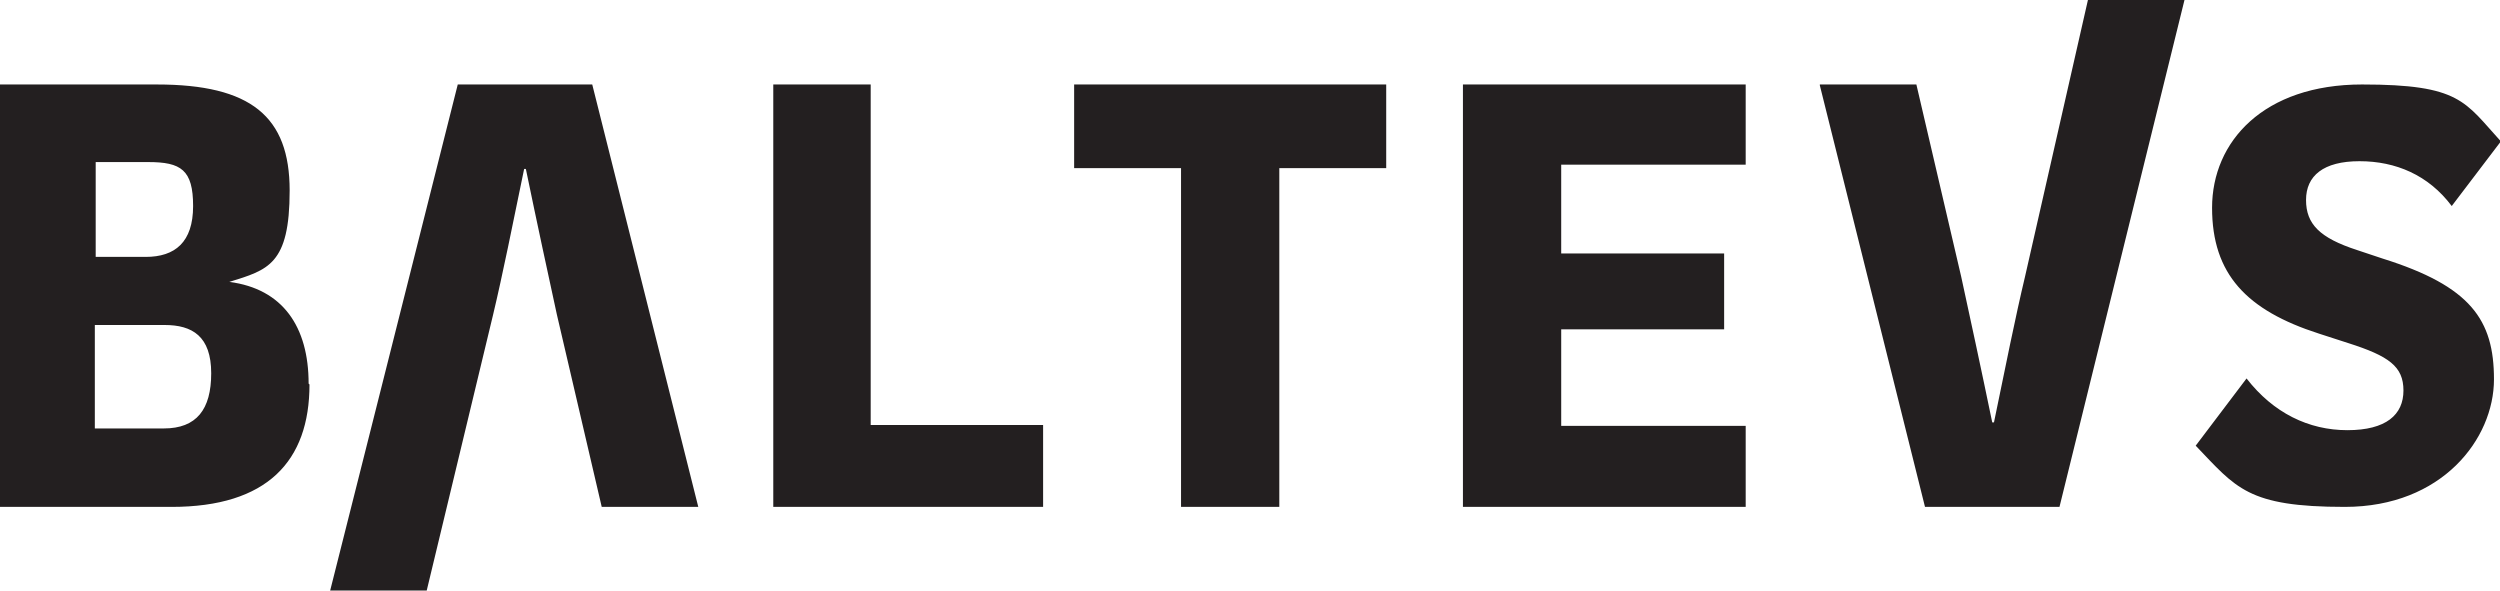
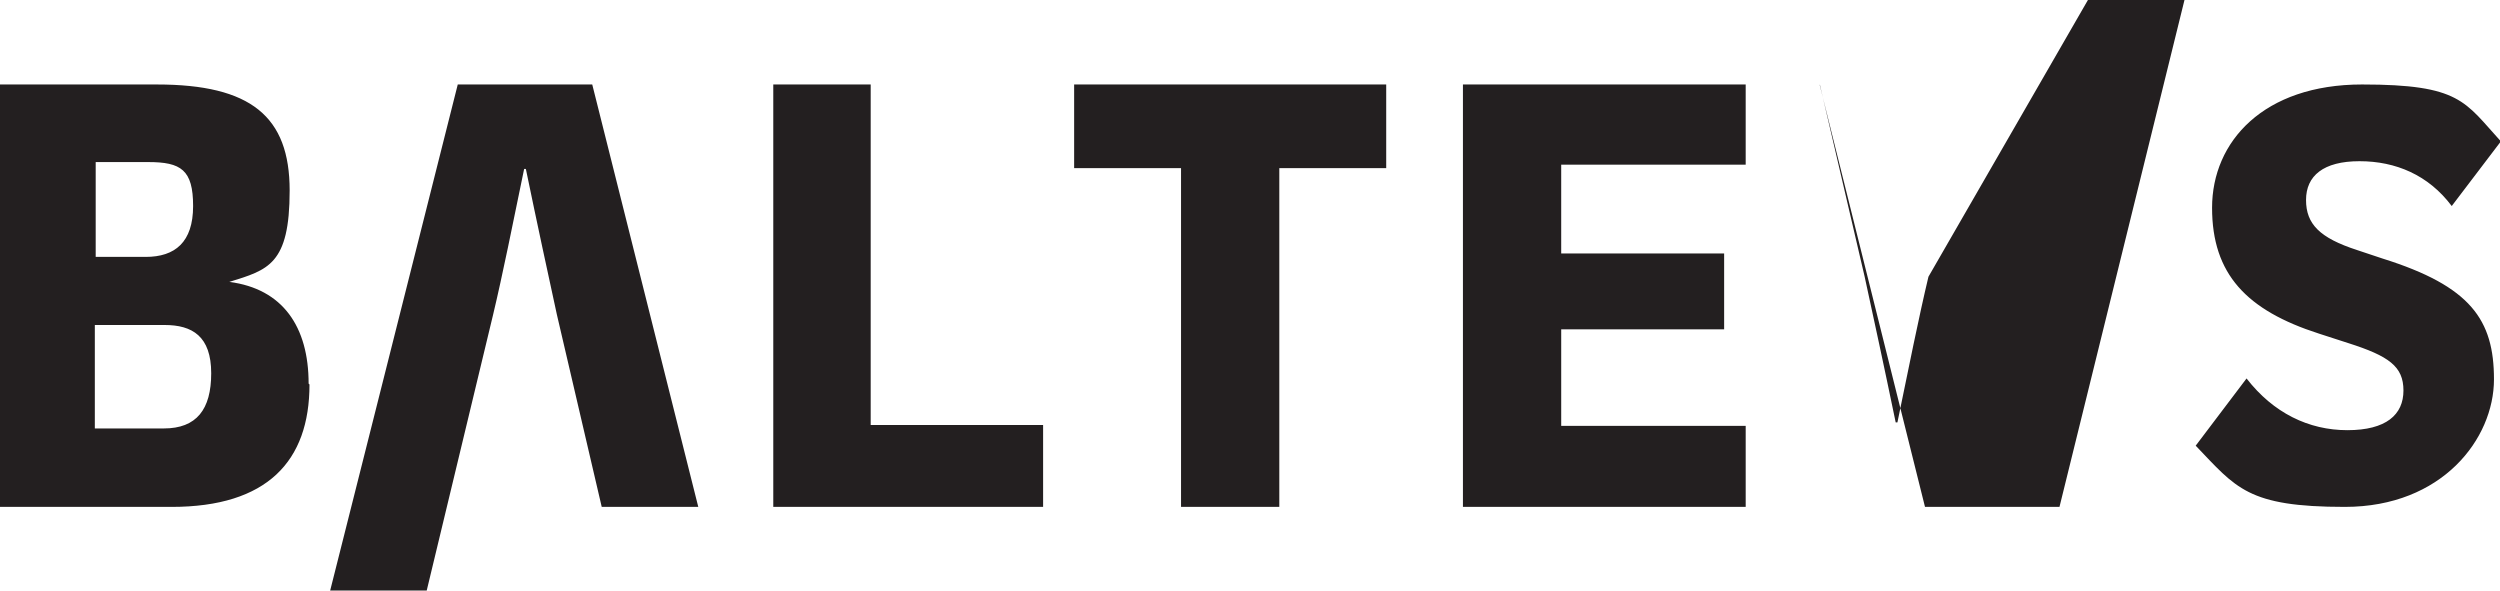
<svg xmlns="http://www.w3.org/2000/svg" height="68.5" width="290" id="prefix__uuid-72de47e0-dd17-47a9-ad80-f224b9e02fc4">
  <defs>
    <style>.prefix__uuid-db02105c-ec89-473d-ad45-0ede1f34d80e{fill:#231f20;stroke-width:0}</style>
  </defs>
  <g id="prefix__uuid-5c68f048-5ccc-4bea-9807-089079cb4571">
-     <path d="M35.9 44.6c0 8.9-4.9 14.2-16 14.2H0v-49h18.2c10.9 0 15.4 3.7 15.4 12.3s-2.5 9.2-7 10.6c6.2.8 9.2 5.2 9.2 11.8zM11.1 29.8h5.8c3.4 0 5.5-1.7 5.5-5.9s-1.4-5.1-5.2-5.1h-6.1v11zm13.4 13.5c0-4.3-2.2-5.6-5.4-5.6H11v12h8c3.8 0 5.5-2.2 5.5-6.4zM89.7 9.8H101v39.5h20v9.5H89.7v-49zM160.8 19.5h-12.4v39.3H137V19.5h-12.4V9.8h36.2v9.7zM169.7 9.8h32.8v9.3h-21.4v10.3H200v8.8h-18.9v11.2h21.4v9.4h-32.8v-49zM211.1 9.8h11.2l5.2 22.3c1 4.6 2.3 10.6 3.6 16.9h.2c1.3-6.3 2.5-12.3 3.6-16.9L242.2 0h11.2l-14.5 58.8h-15.6L211.1 9.9zM254.7 51.7l5.9-7.8c3.1 4 7.2 6 11.7 6s6.5-1.8 6.5-4.6-1.7-4-6.4-5.5l-3.4-1.1c-8.4-2.7-12.4-6.9-12.4-14.6s6-14.3 17.4-14.3 11.9 2 16.1 6.6l-5.7 7.5c-2.7-3.6-6.5-5.2-10.7-5.2s-6.2 1.7-6.2 4.5 1.6 4.4 5.9 5.8l3 1c10.2 3.2 12.9 7.1 12.9 14s-6 14.8-17.3 14.8-12.6-2.2-17.3-7.1zM53.1 9.8h15.6l12.3 49H69.8l-5.2-22.3c-1-4.6-2.3-10.6-3.6-16.9h-.2c-1.3 6.3-2.5 12.3-3.6 16.9l-7.7 32H38.3L53.1 9.8z" class="prefix__uuid-db02105c-ec89-473d-ad45-0ede1f34d80e" />
+     <path d="M35.9 44.6c0 8.9-4.9 14.2-16 14.2H0v-49h18.2c10.9 0 15.4 3.7 15.4 12.3s-2.5 9.2-7 10.6c6.2.8 9.2 5.2 9.2 11.8zM11.1 29.8h5.8c3.4 0 5.5-1.7 5.5-5.9s-1.4-5.1-5.2-5.1h-6.1v11zm13.4 13.5c0-4.3-2.2-5.6-5.4-5.6H11v12h8c3.8 0 5.5-2.2 5.5-6.4zM89.7 9.8H101v39.5h20v9.5H89.7v-49zM160.8 19.5h-12.4v39.3H137V19.5h-12.4V9.8h36.2v9.7zM169.7 9.8h32.8v9.3h-21.4v10.3H200v8.8h-18.9v11.2h21.4v9.4h-32.8v-49zM211.1 9.8l5.2 22.3c1 4.6 2.3 10.6 3.6 16.9h.2c1.3-6.3 2.5-12.3 3.6-16.9L242.2 0h11.2l-14.5 58.8h-15.6L211.1 9.9zM254.7 51.7l5.9-7.8c3.1 4 7.2 6 11.7 6s6.5-1.8 6.5-4.6-1.7-4-6.4-5.5l-3.4-1.1c-8.4-2.7-12.4-6.9-12.4-14.6s6-14.3 17.4-14.3 11.9 2 16.1 6.6l-5.7 7.5c-2.7-3.6-6.5-5.2-10.7-5.2s-6.2 1.7-6.2 4.5 1.6 4.4 5.9 5.8l3 1c10.2 3.2 12.9 7.1 12.9 14s-6 14.8-17.3 14.8-12.6-2.2-17.3-7.1zM53.1 9.8h15.6l12.3 49H69.8l-5.2-22.3c-1-4.6-2.3-10.6-3.6-16.9h-.2c-1.3 6.3-2.5 12.3-3.6 16.9l-7.7 32H38.3L53.1 9.8z" class="prefix__uuid-db02105c-ec89-473d-ad45-0ede1f34d80e" />
  </g>
</svg>